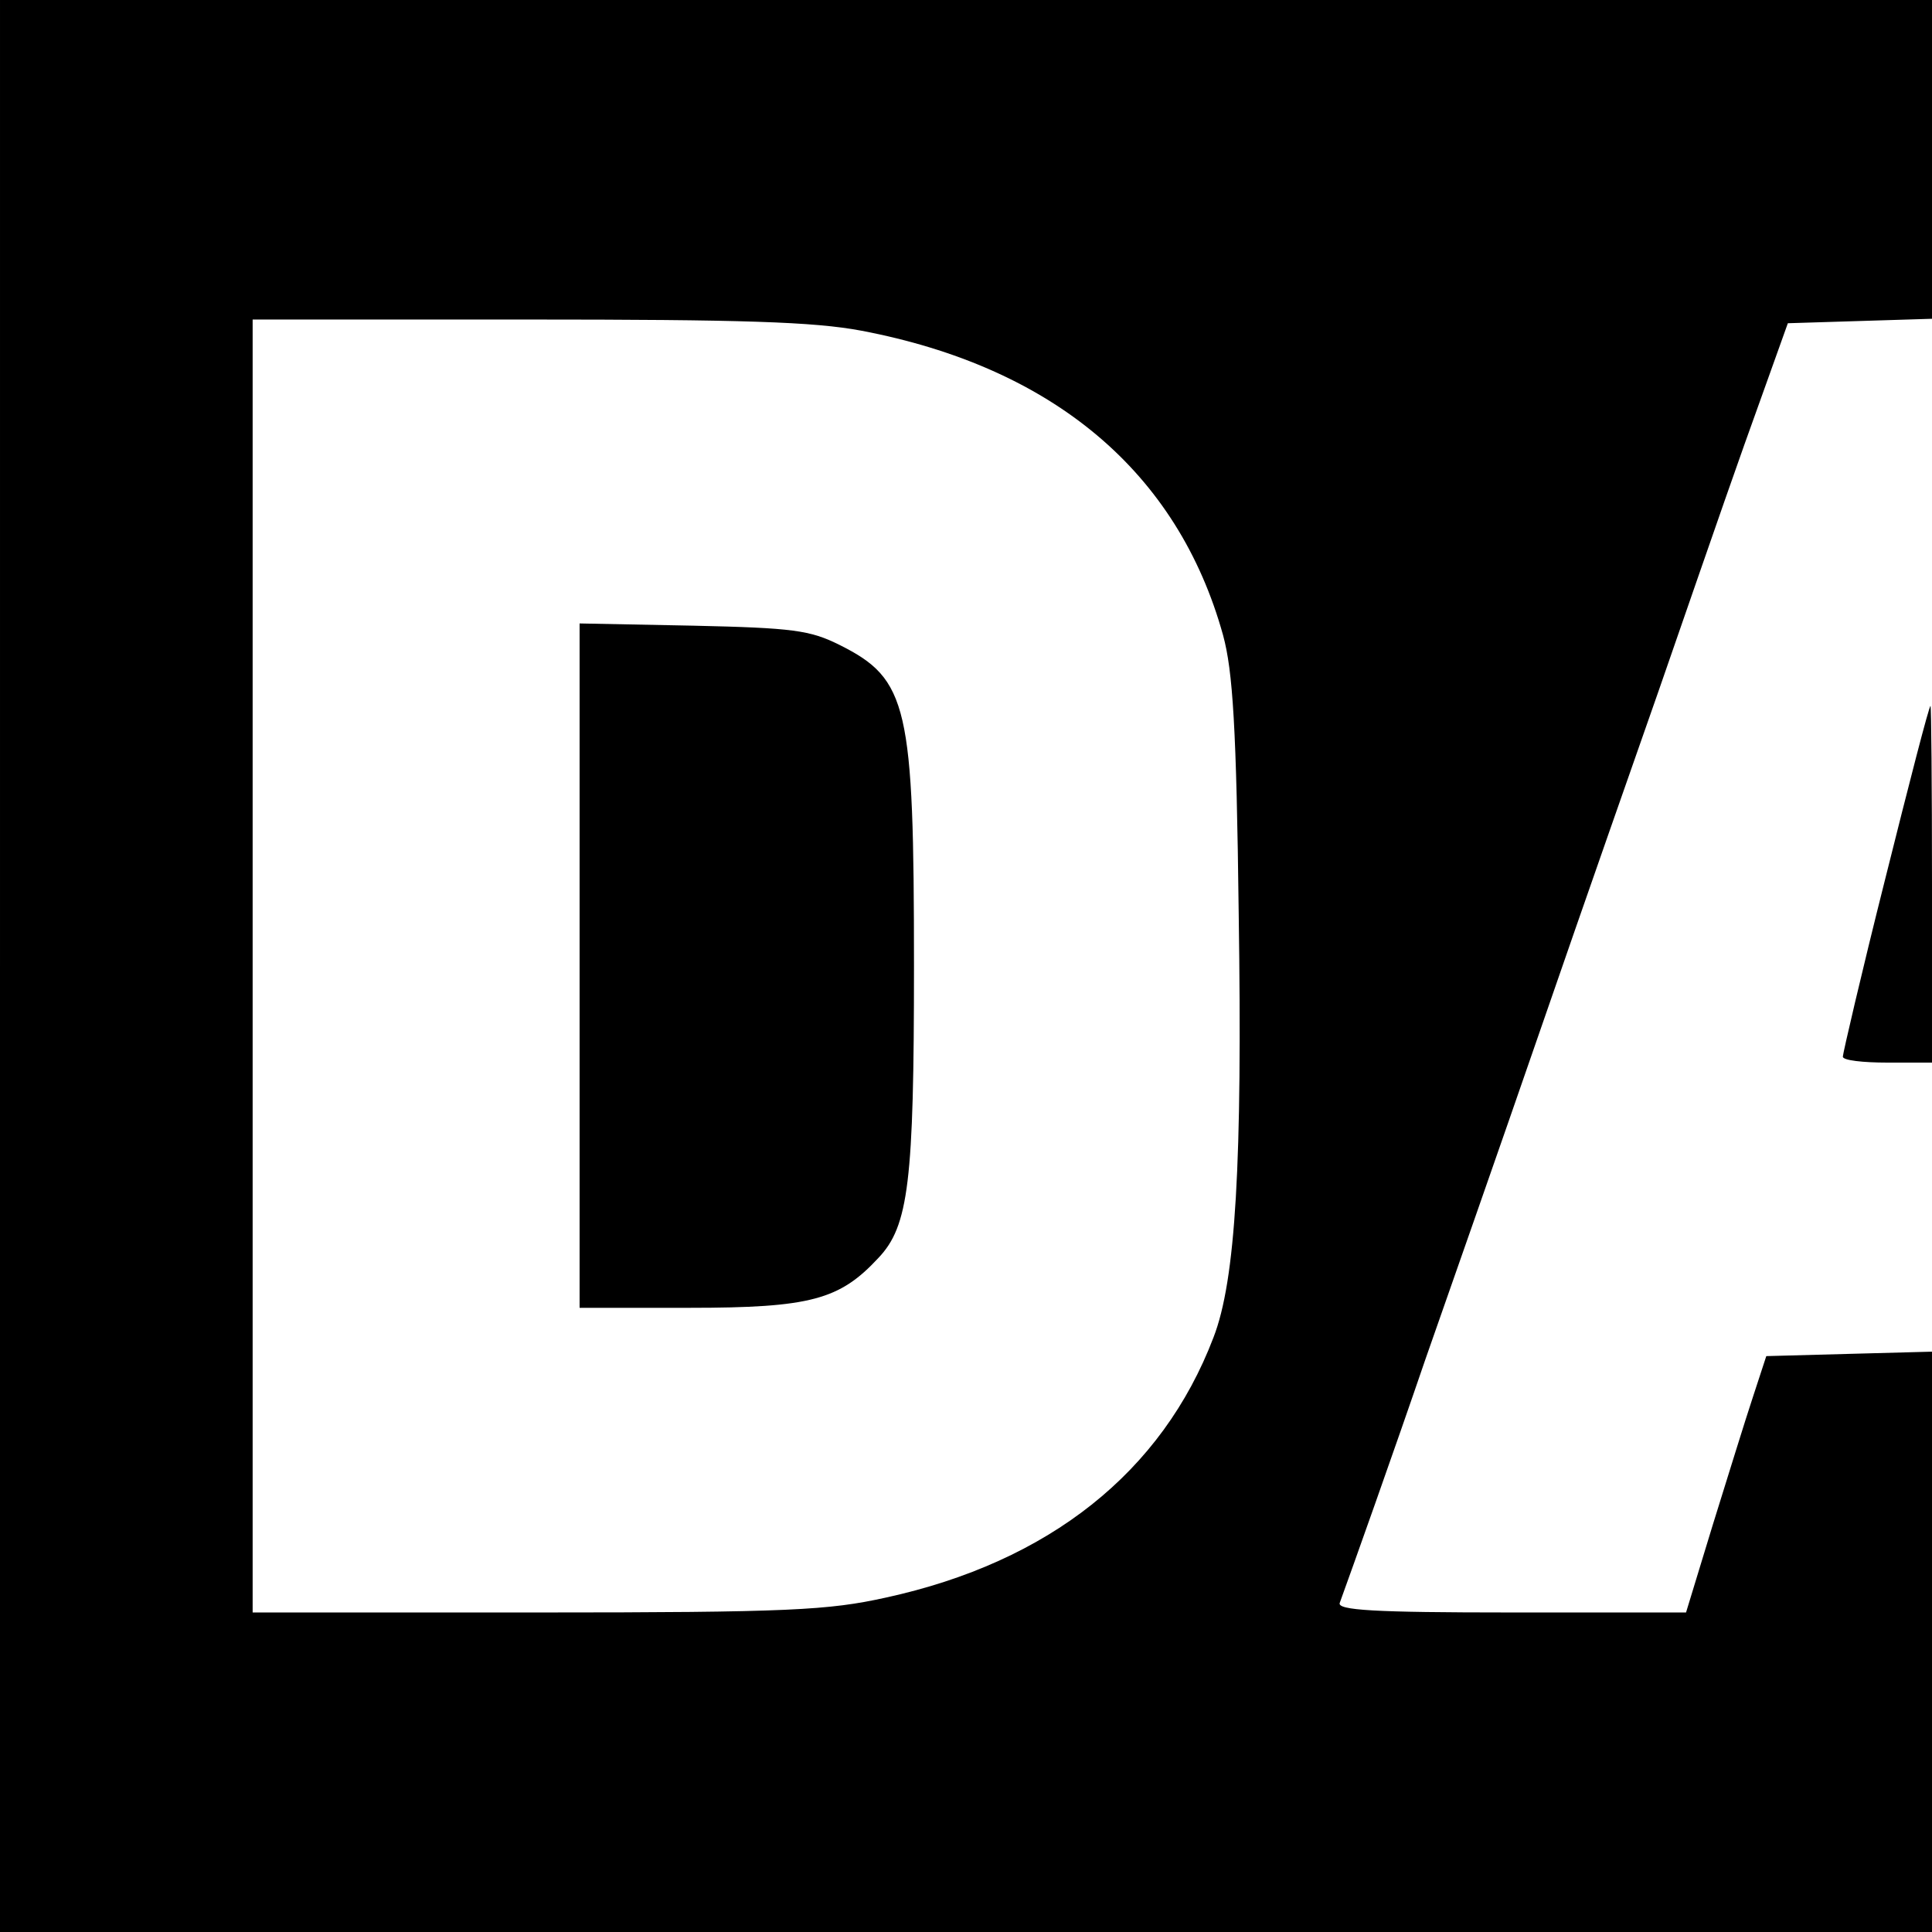
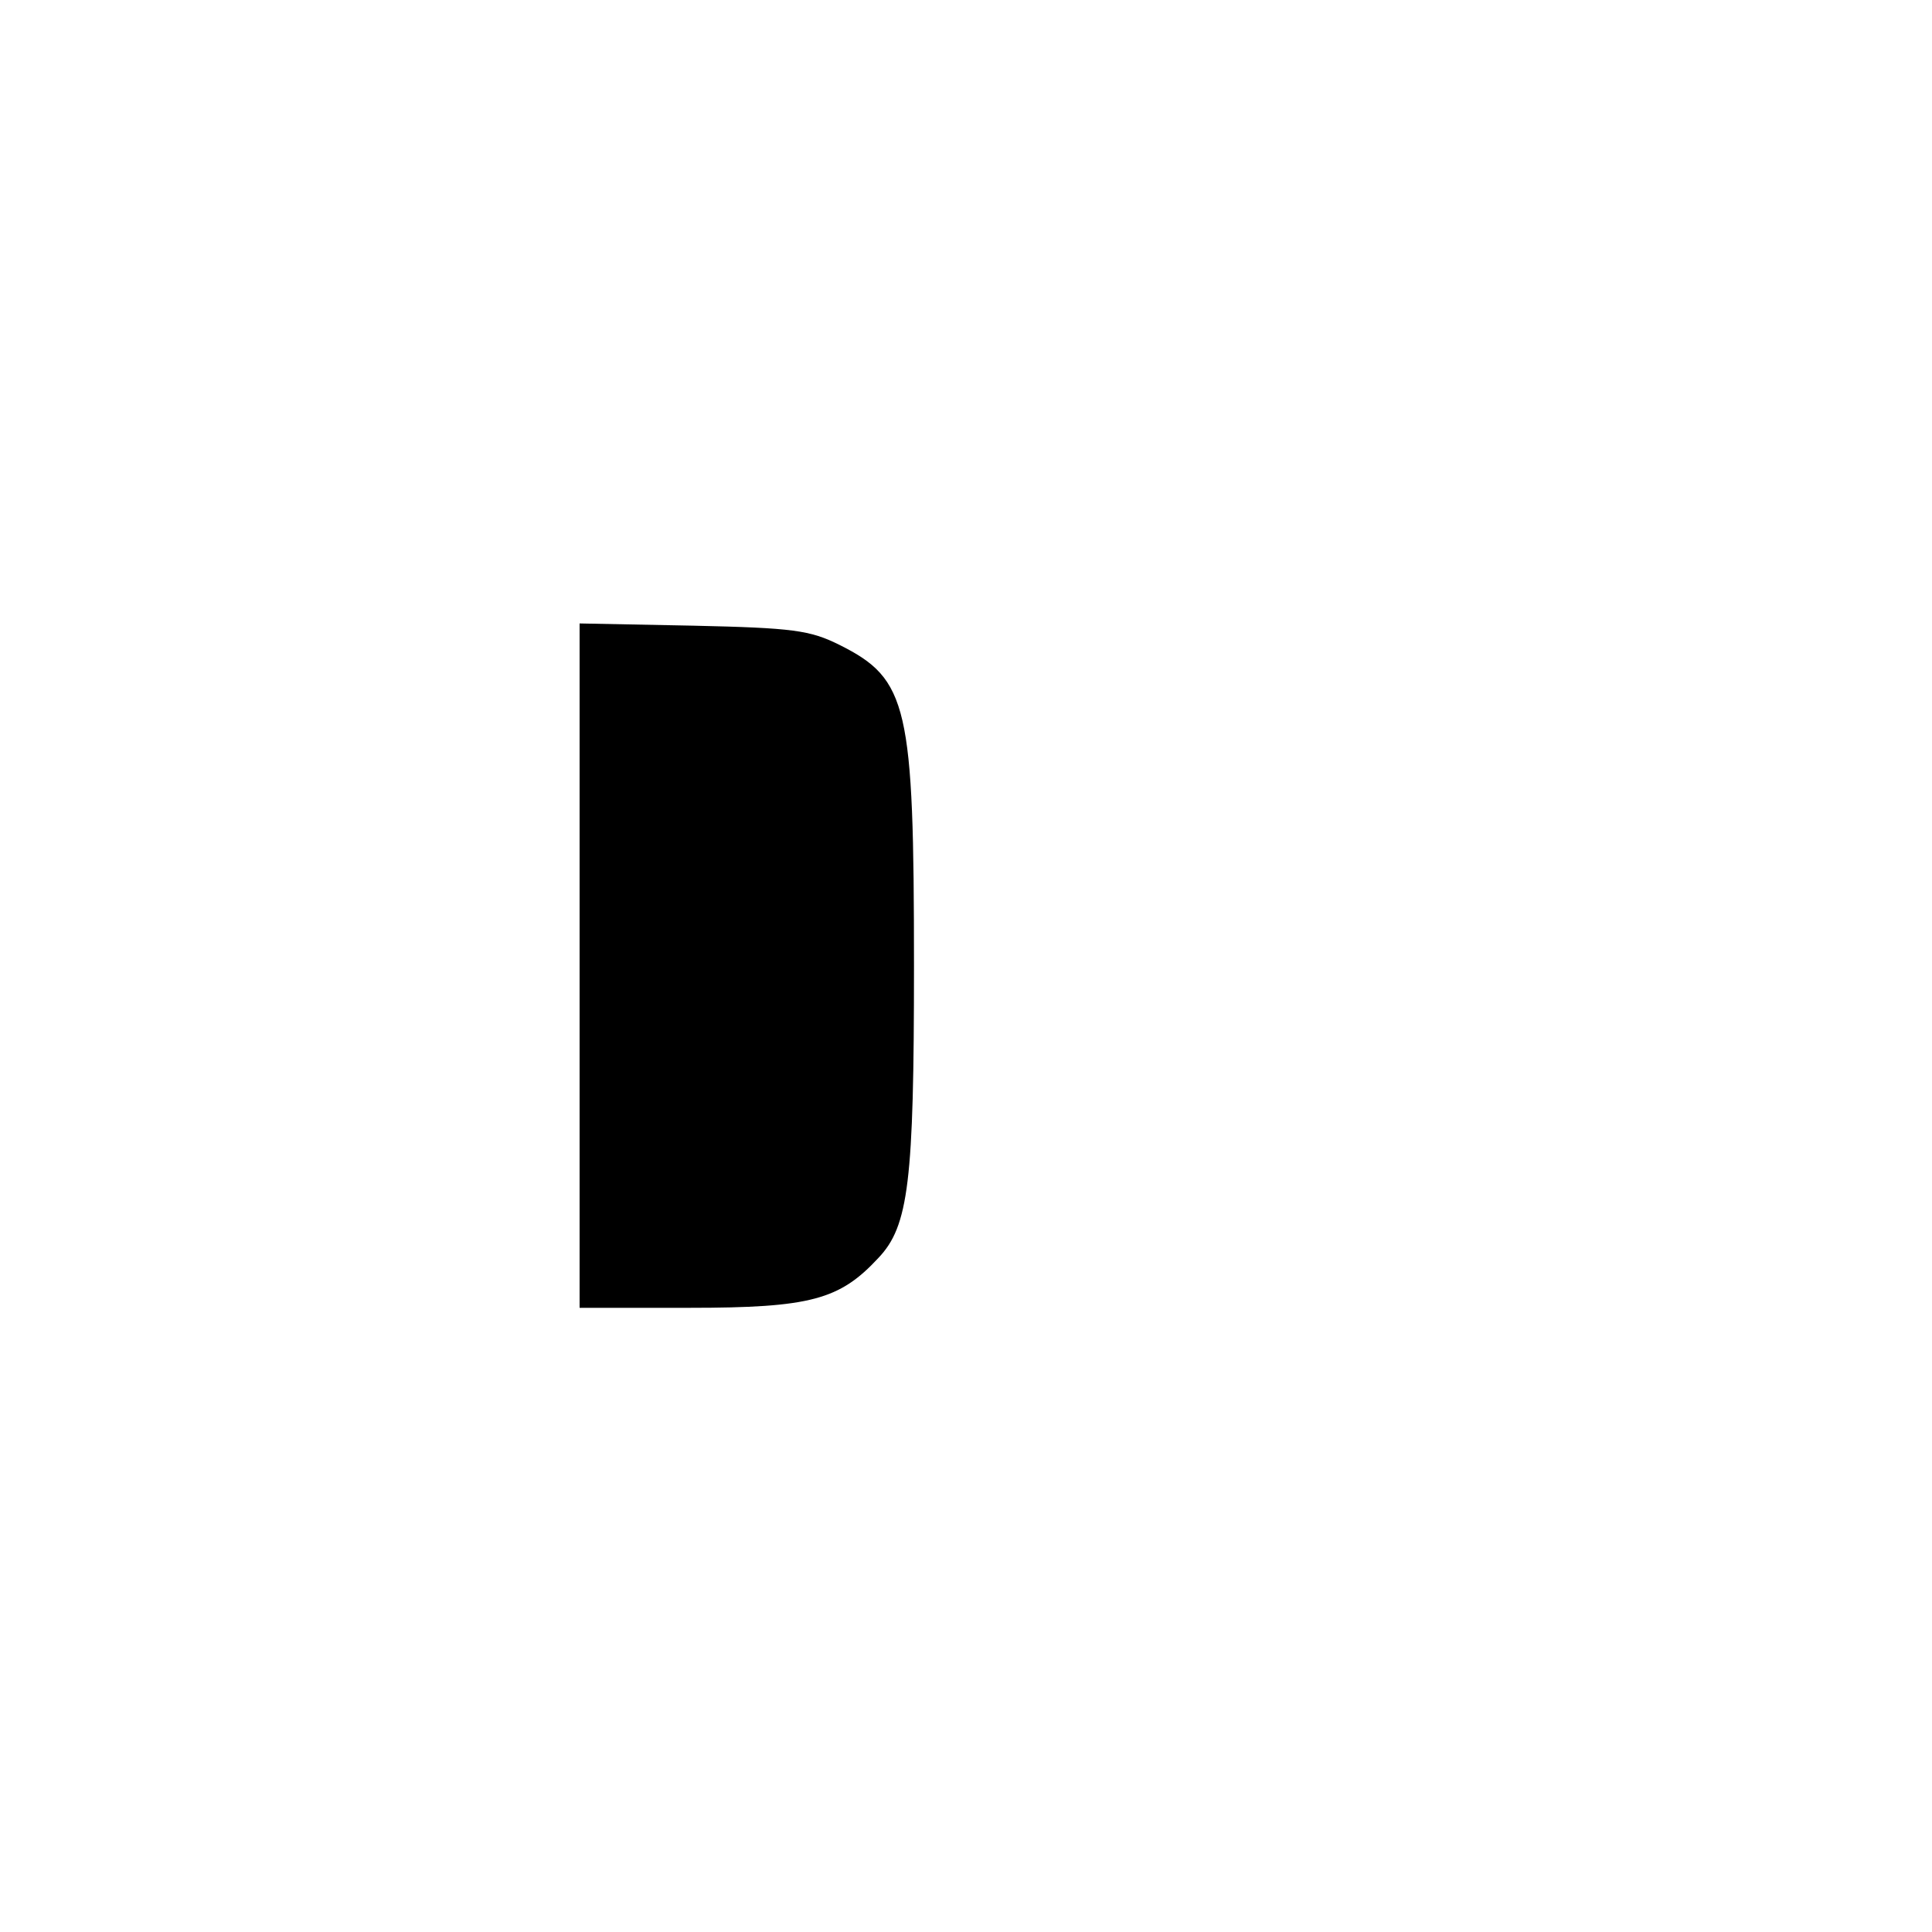
<svg xmlns="http://www.w3.org/2000/svg" version="1.0" width="260pt" height="260pt" viewBox="0 0 260 260" preserveAspectRatio="xMidYMid meet">
  <g transform="translate(0,260) scale(0.1,-0.1)" fill="#000000" stroke="none">
-     <path d="M0 1300 l0 -1300 1300 0 1300 0 0 390 0 391 -112 -3 -111 -3 -18 -55 c-10 -30 -34 -108 -54 -172 l-36 -118 -236 0 c-184 0 -234 3 -230 13 16 44 73 204 115 327 28 80 99 282 157 450 58 168 129 370 157 450 87 251 105 303 140 400 l34 95 97 3 97 3 0 214 0 215 -1300 0 -1300 0 0 -1300z m1159 855 c258 -49 426 -190 487 -410 13 -48 18 -123 21 -375 5 -334 -4 -493 -34 -570 -69 -181 -221 -302 -441 -350 -77 -17 -129 -20 -469 -20 l-383 0 0 870 0 870 369 0 c290 0 386 -3 450 -15z" />
    <path d="M780 1301 l0 -461 148 0 c163 0 202 11 254 67 41 43 48 103 48 393 0 350 -8 386 -100 432 -40 20 -63 23 -197 26 l-153 3 0 -460z" />
-     <path d="M2537 1417 c-32 -127 -57 -235 -57 -239 0 -5 27 -8 60 -8 l60 0 0 240 c0 132 -1 240 -2 240 -2 0 -29 -105 -61 -233z" />
  </g>
</svg>